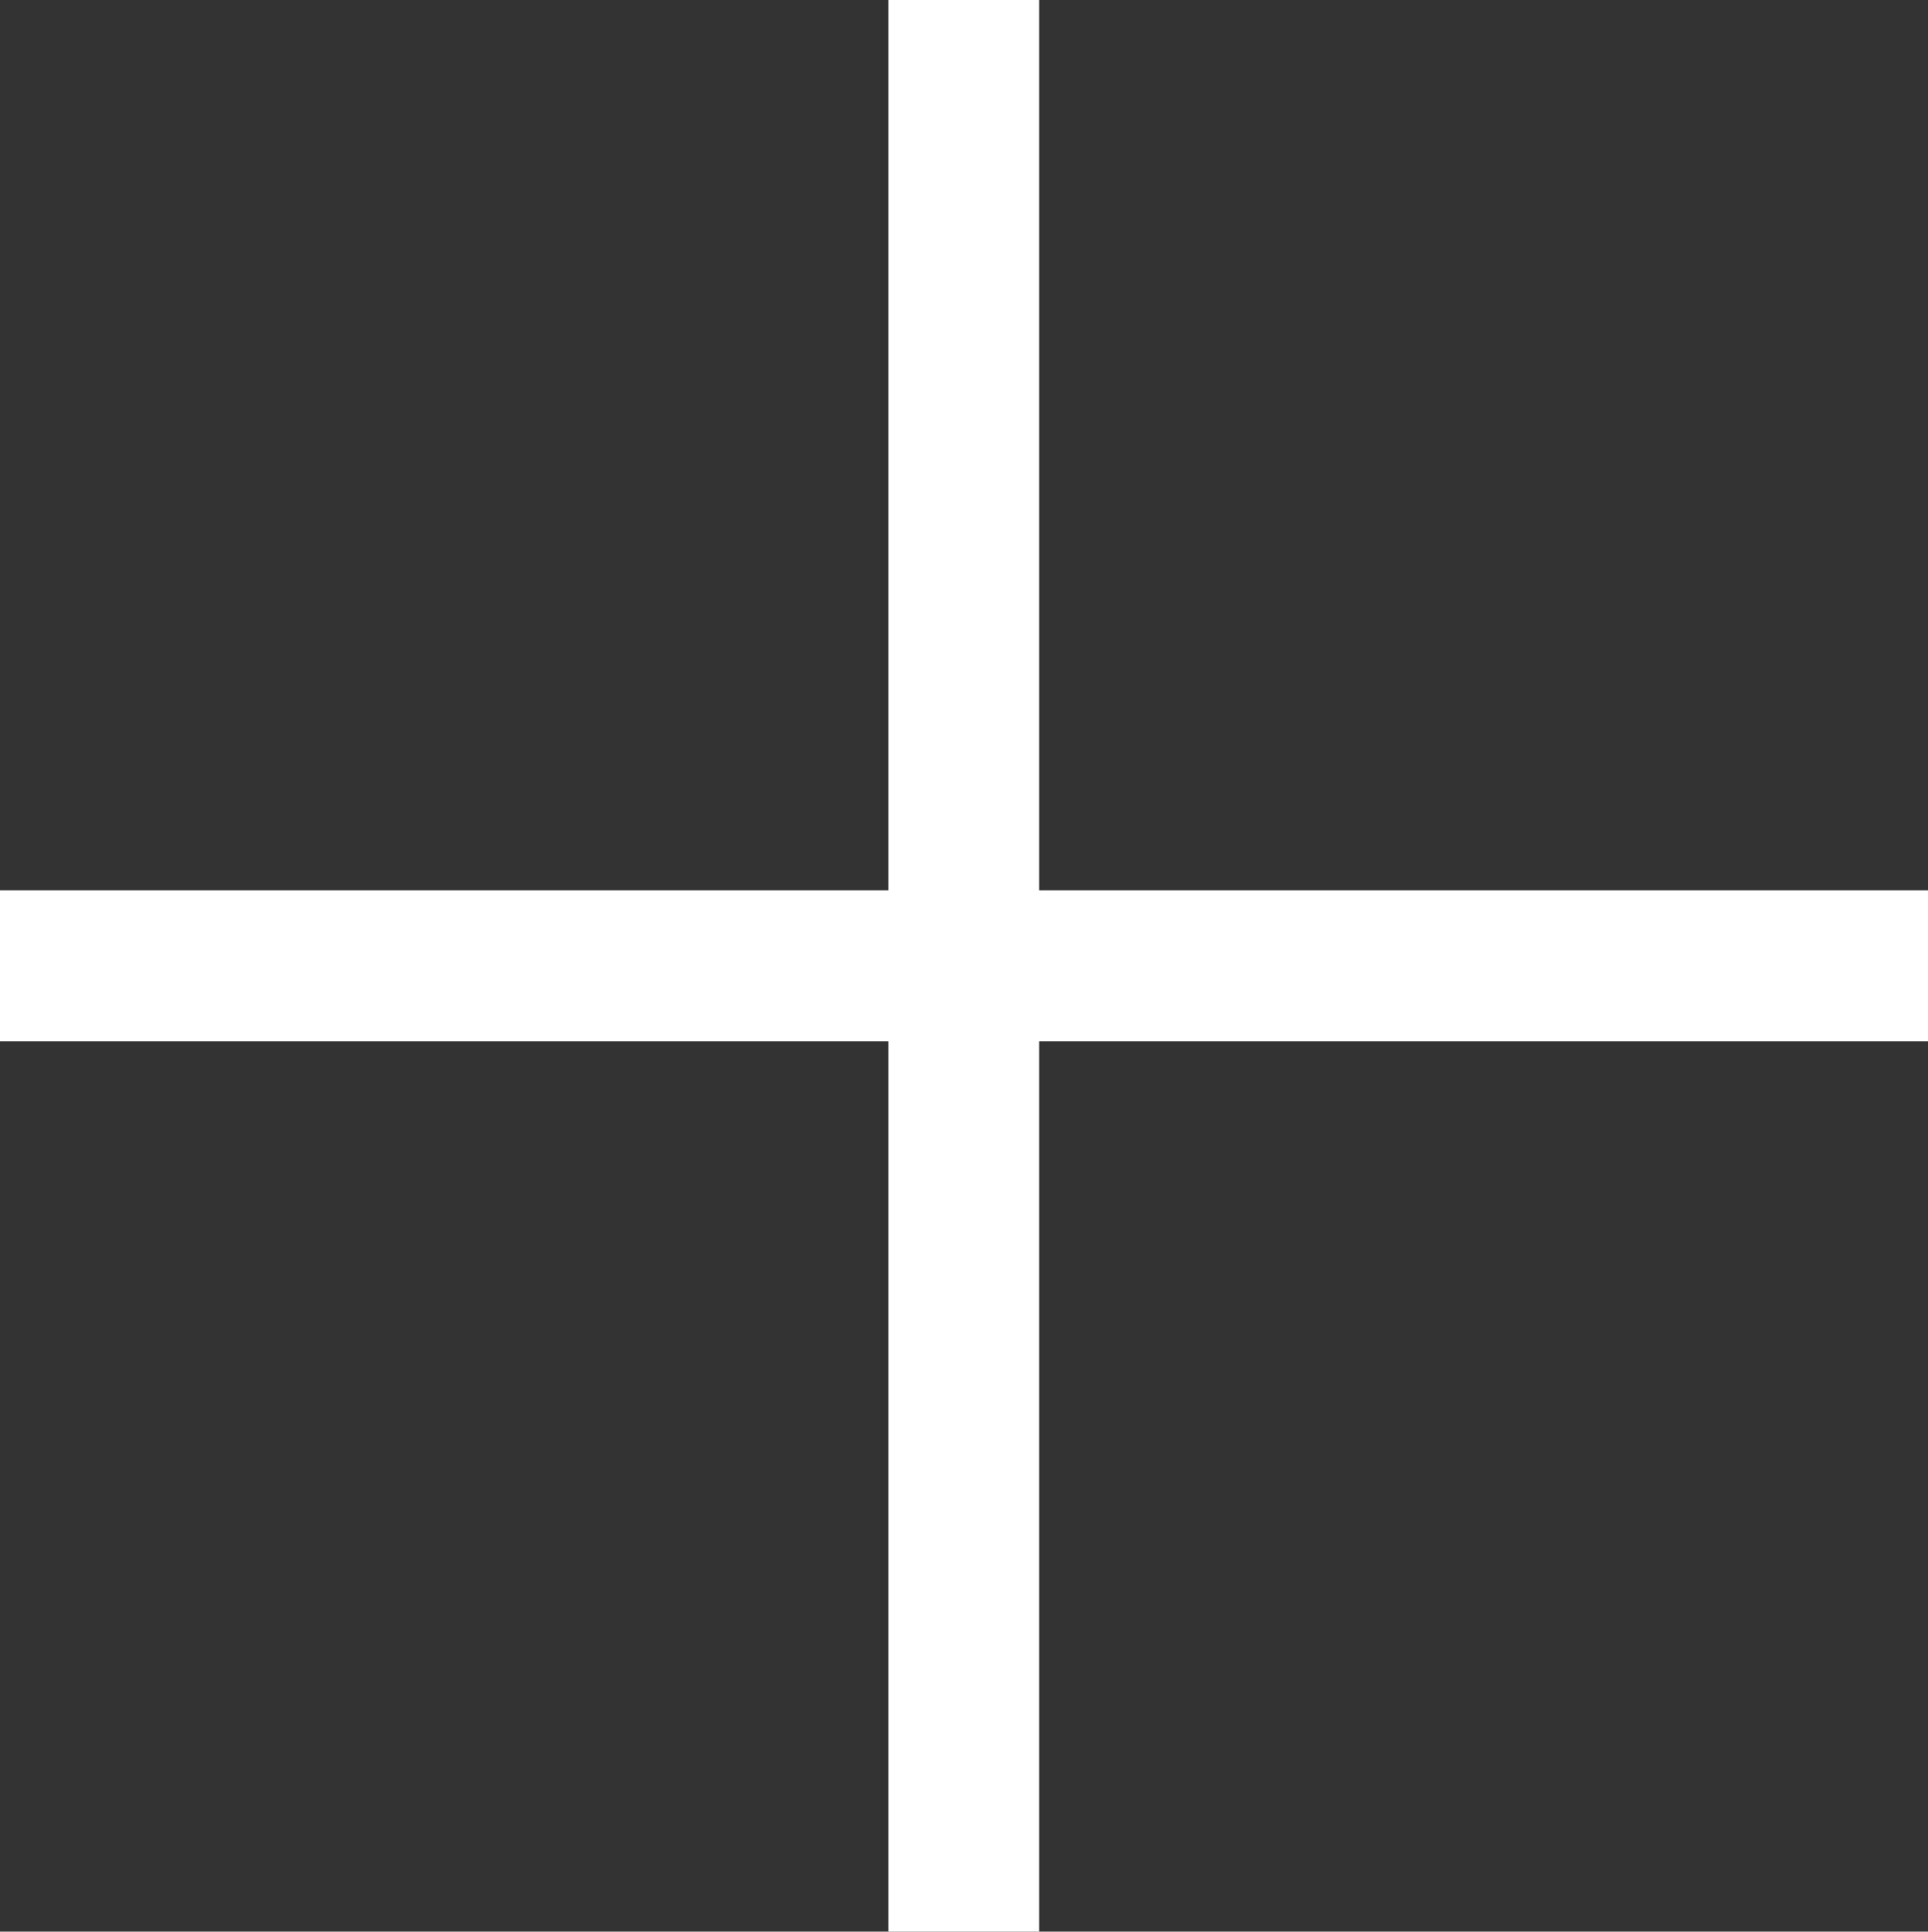
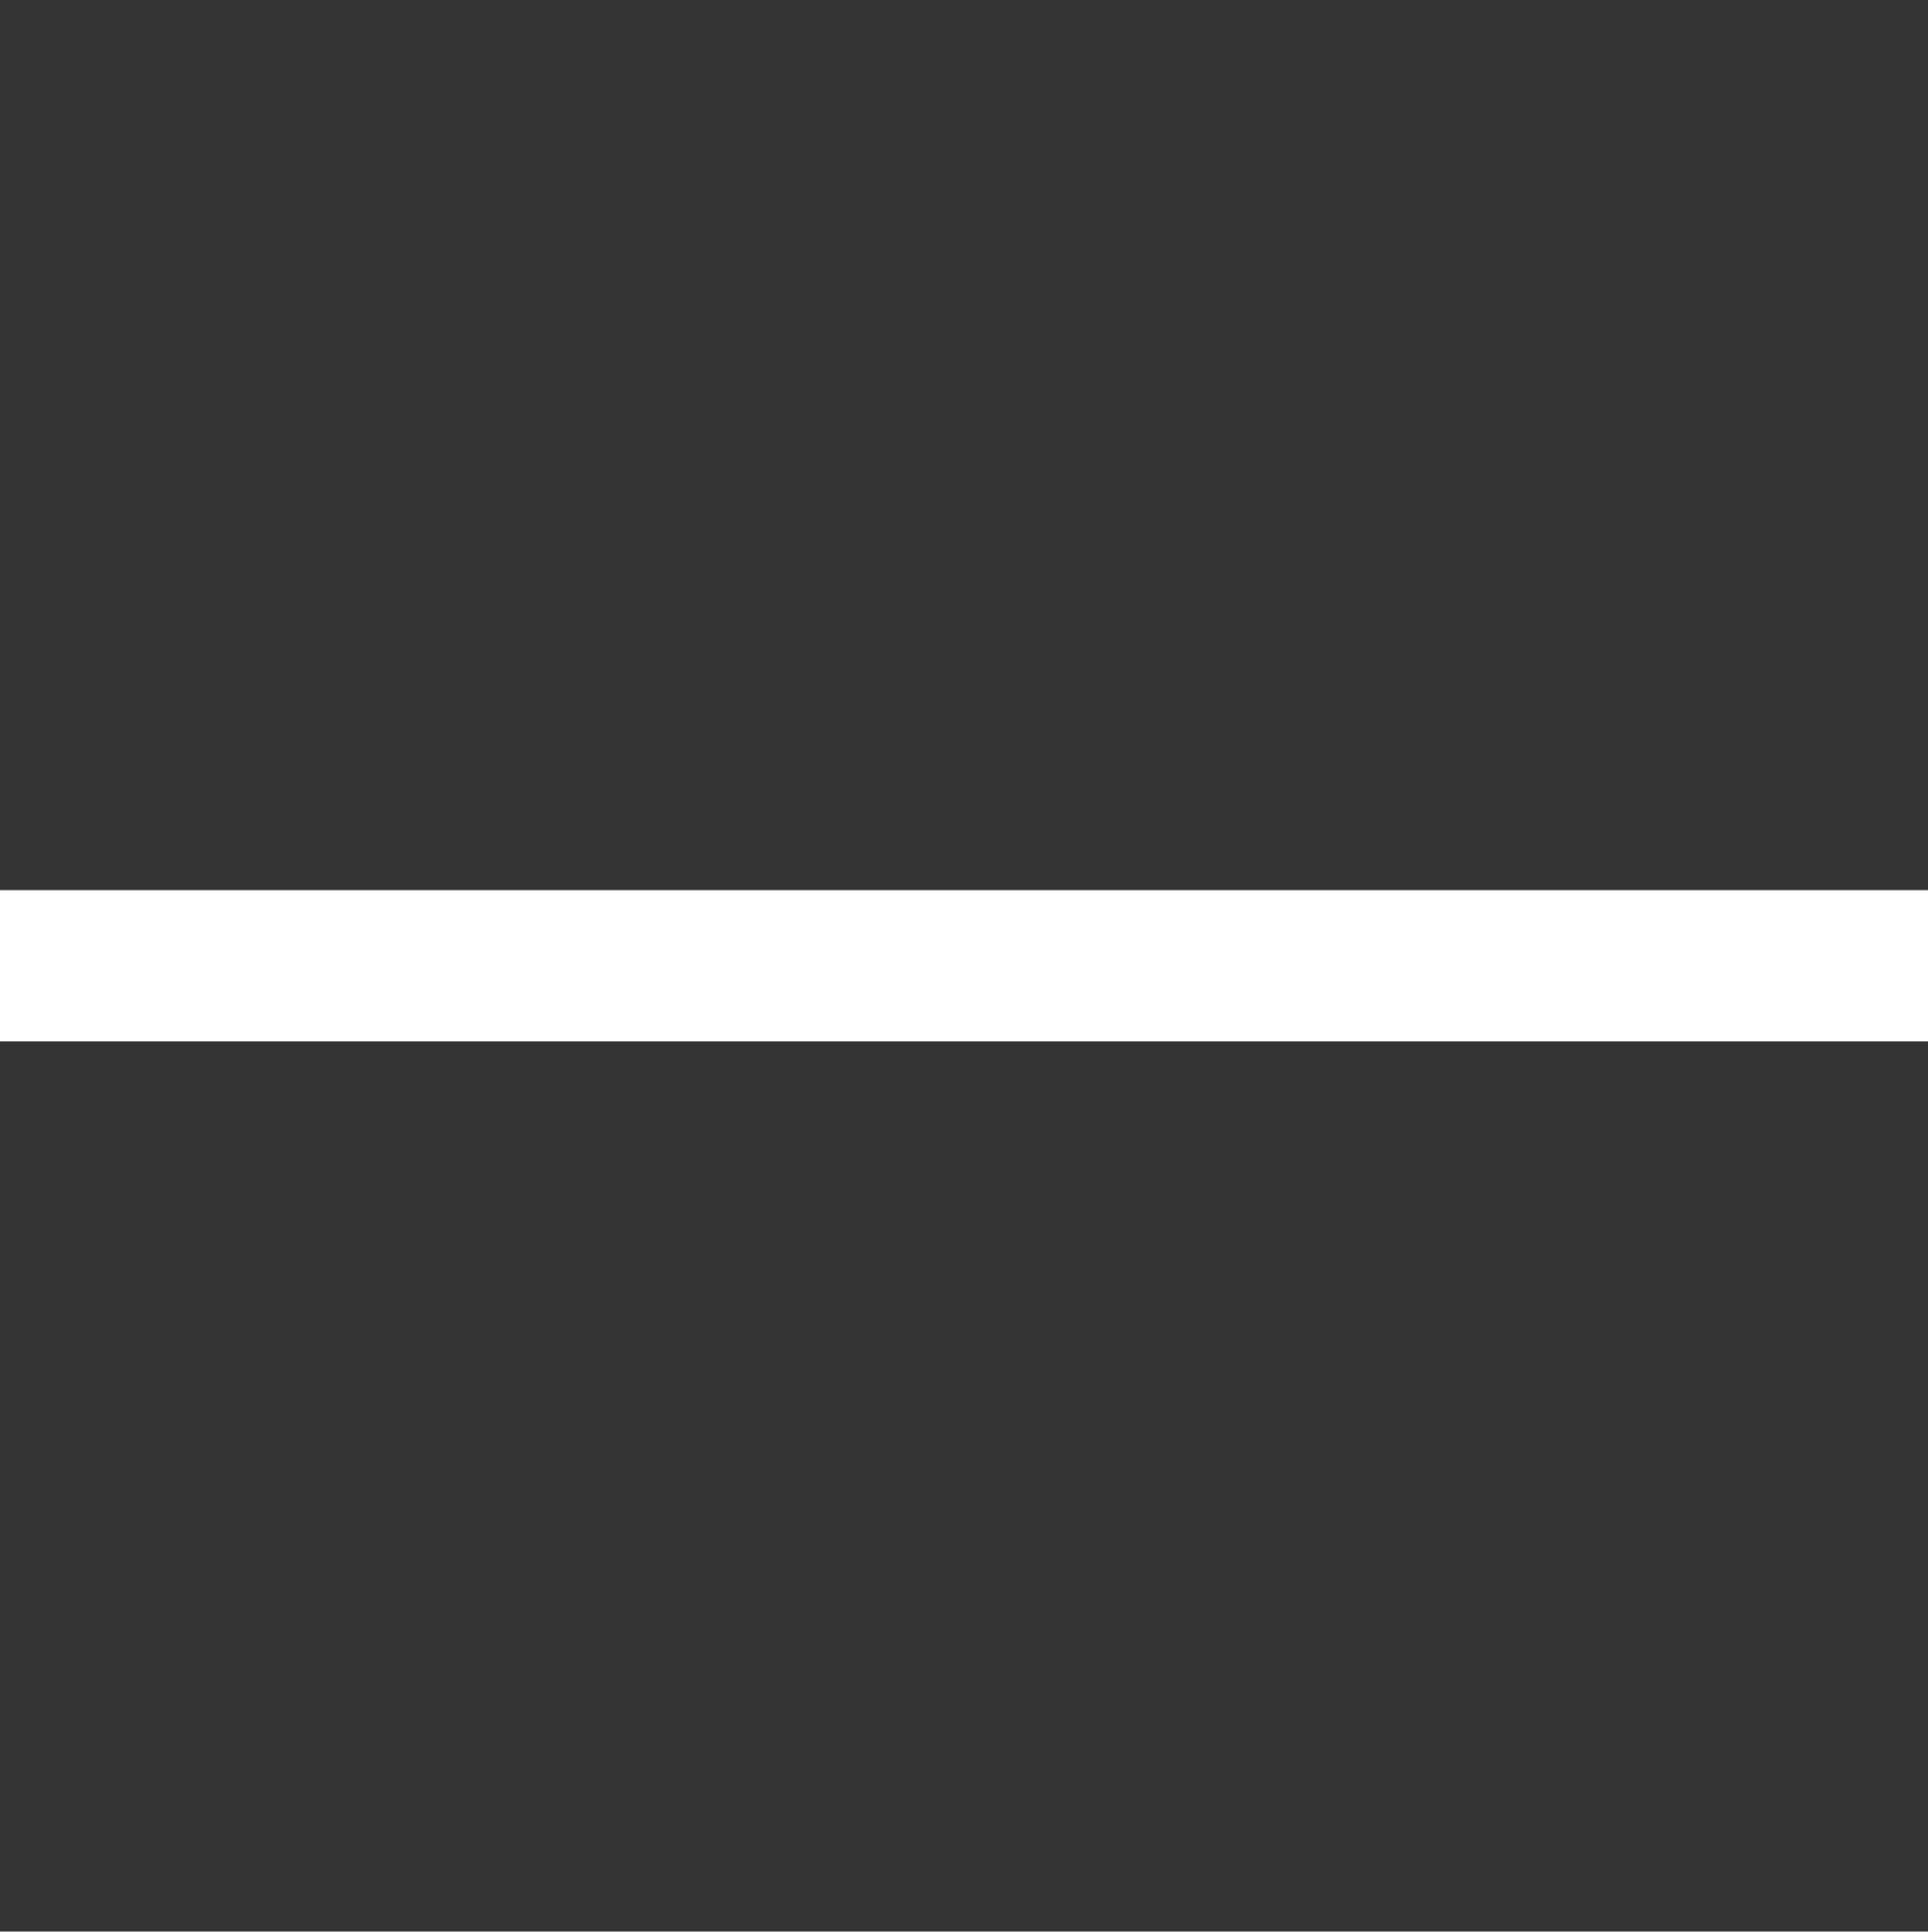
<svg xmlns="http://www.w3.org/2000/svg" version="1.1" id="Livello_1" x="0px" y="0px" viewBox="0 0 383.3 384" style="enable-background:new 0 0 383.3 384;" xml:space="preserve">
  <rect x="0" y="0" width="383.3" height="384" fill="#333333" stroke="none" />
  <style type="text/css">
	.st0{fill:#FFFFFF;}
</style>
-   <rect x="176.6" class="st0" width="30" height="384" />
  <rect x="-0.4" y="177" class="st0" width="384" height="30" />
</svg>